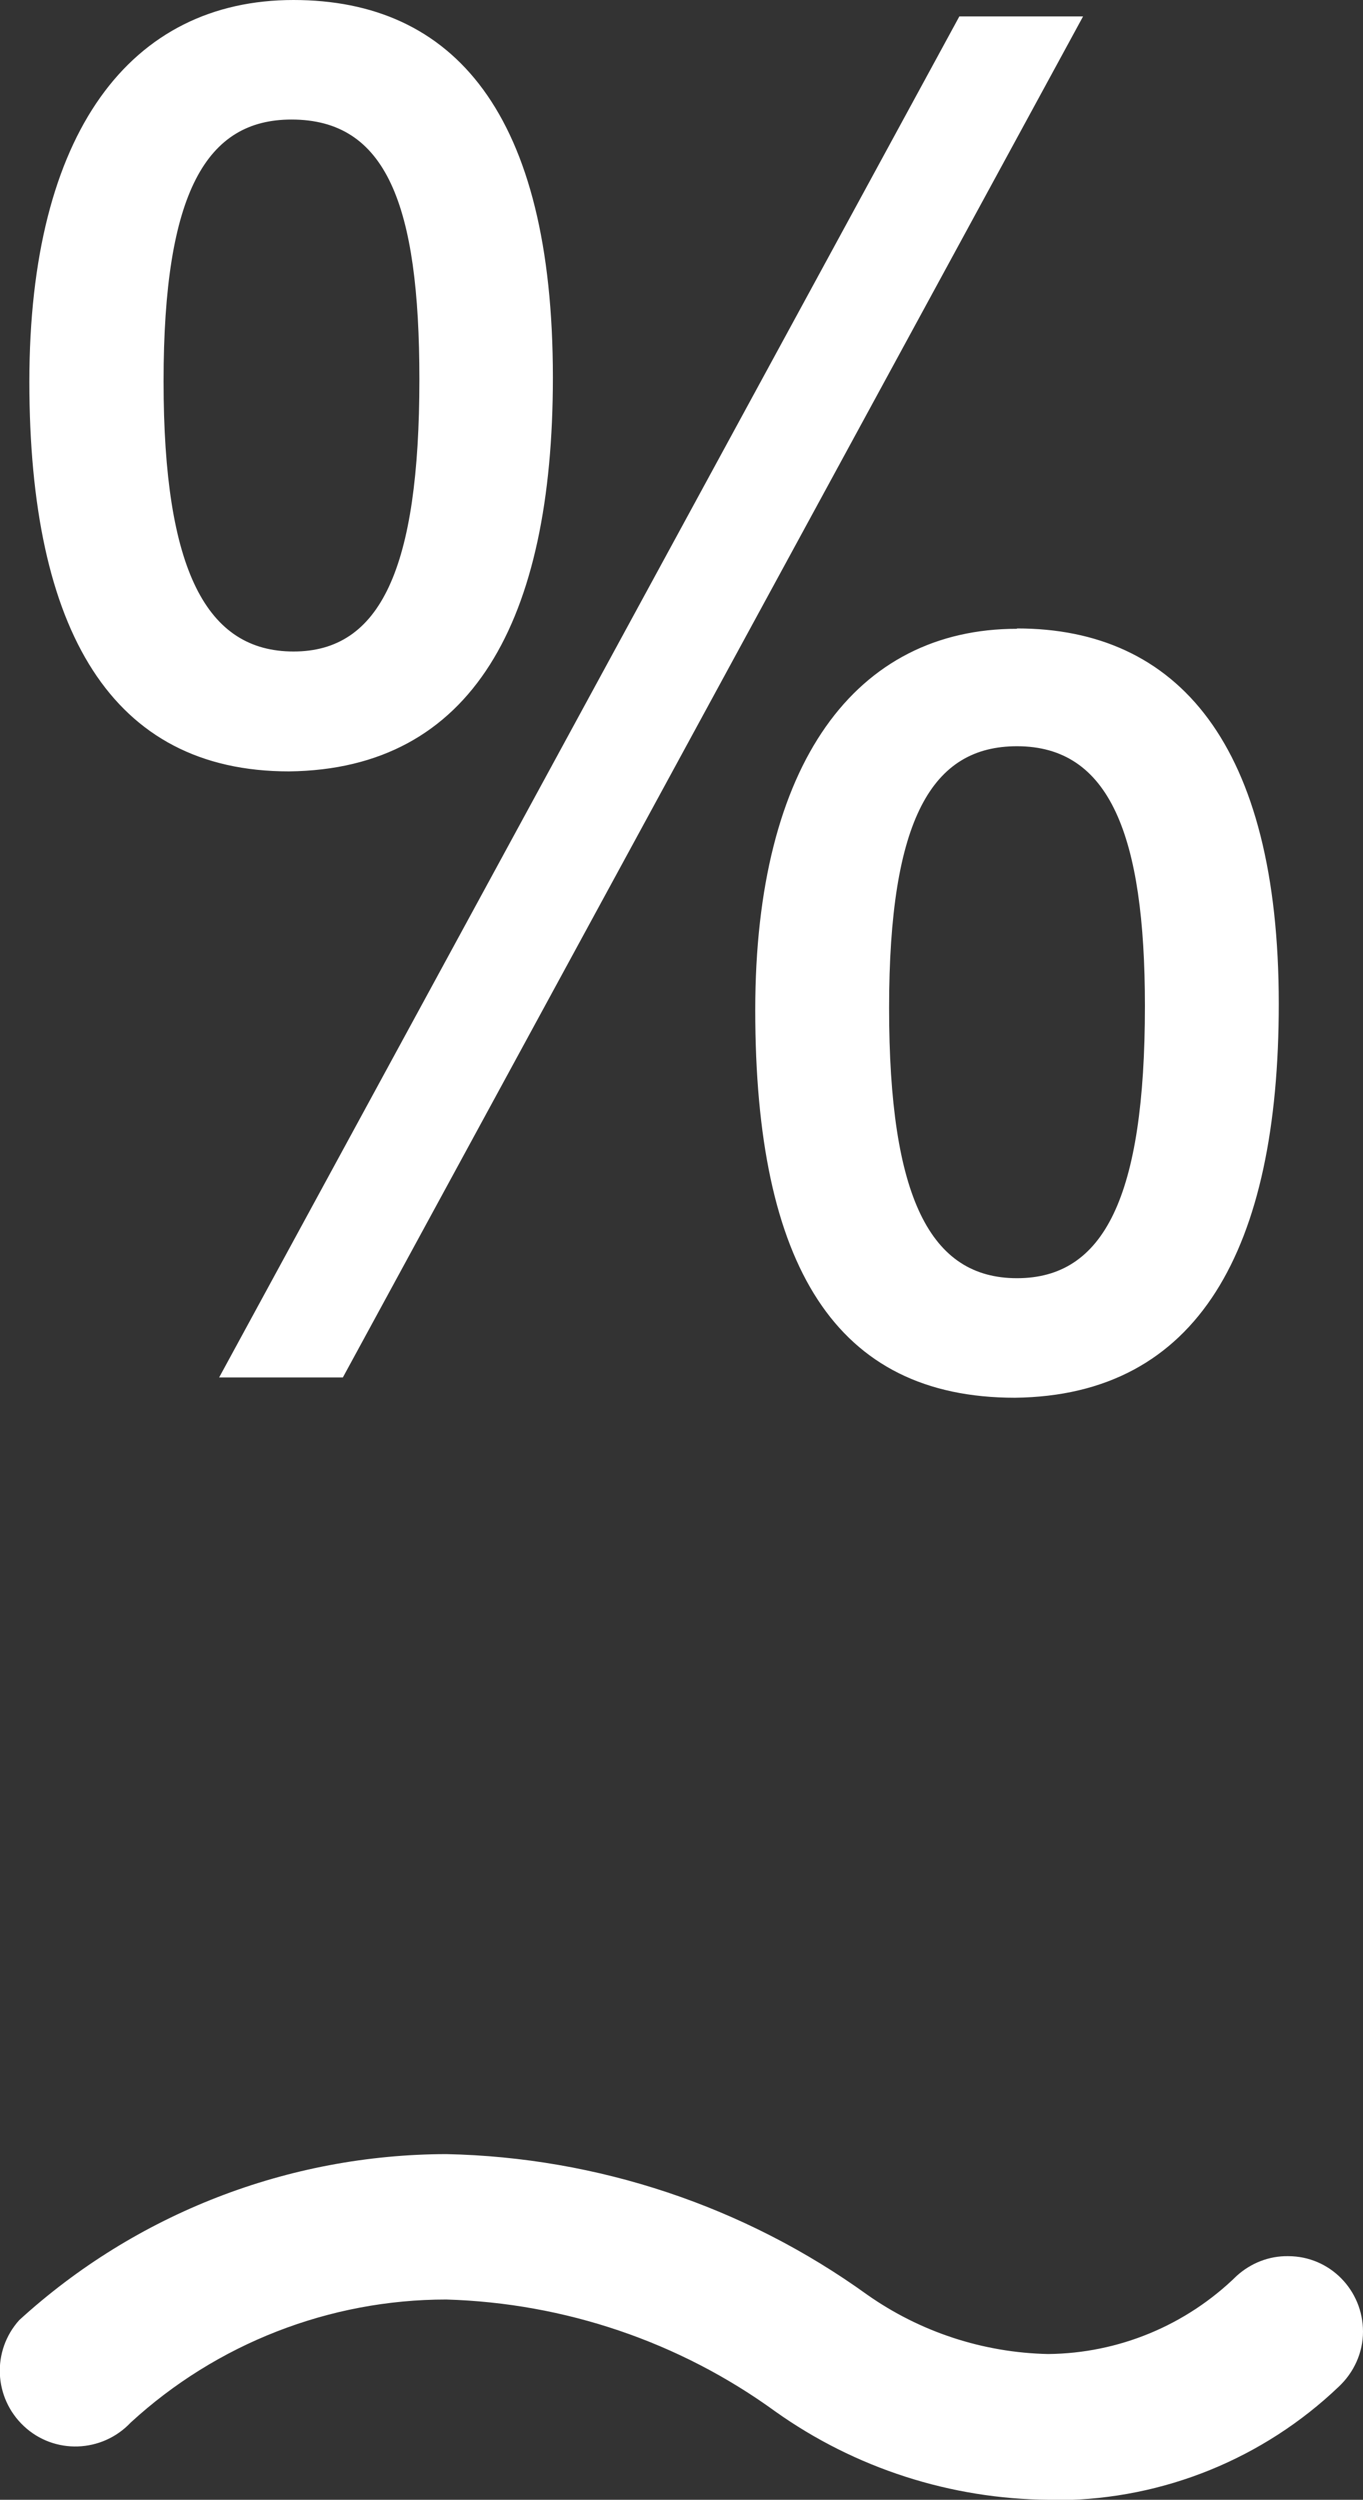
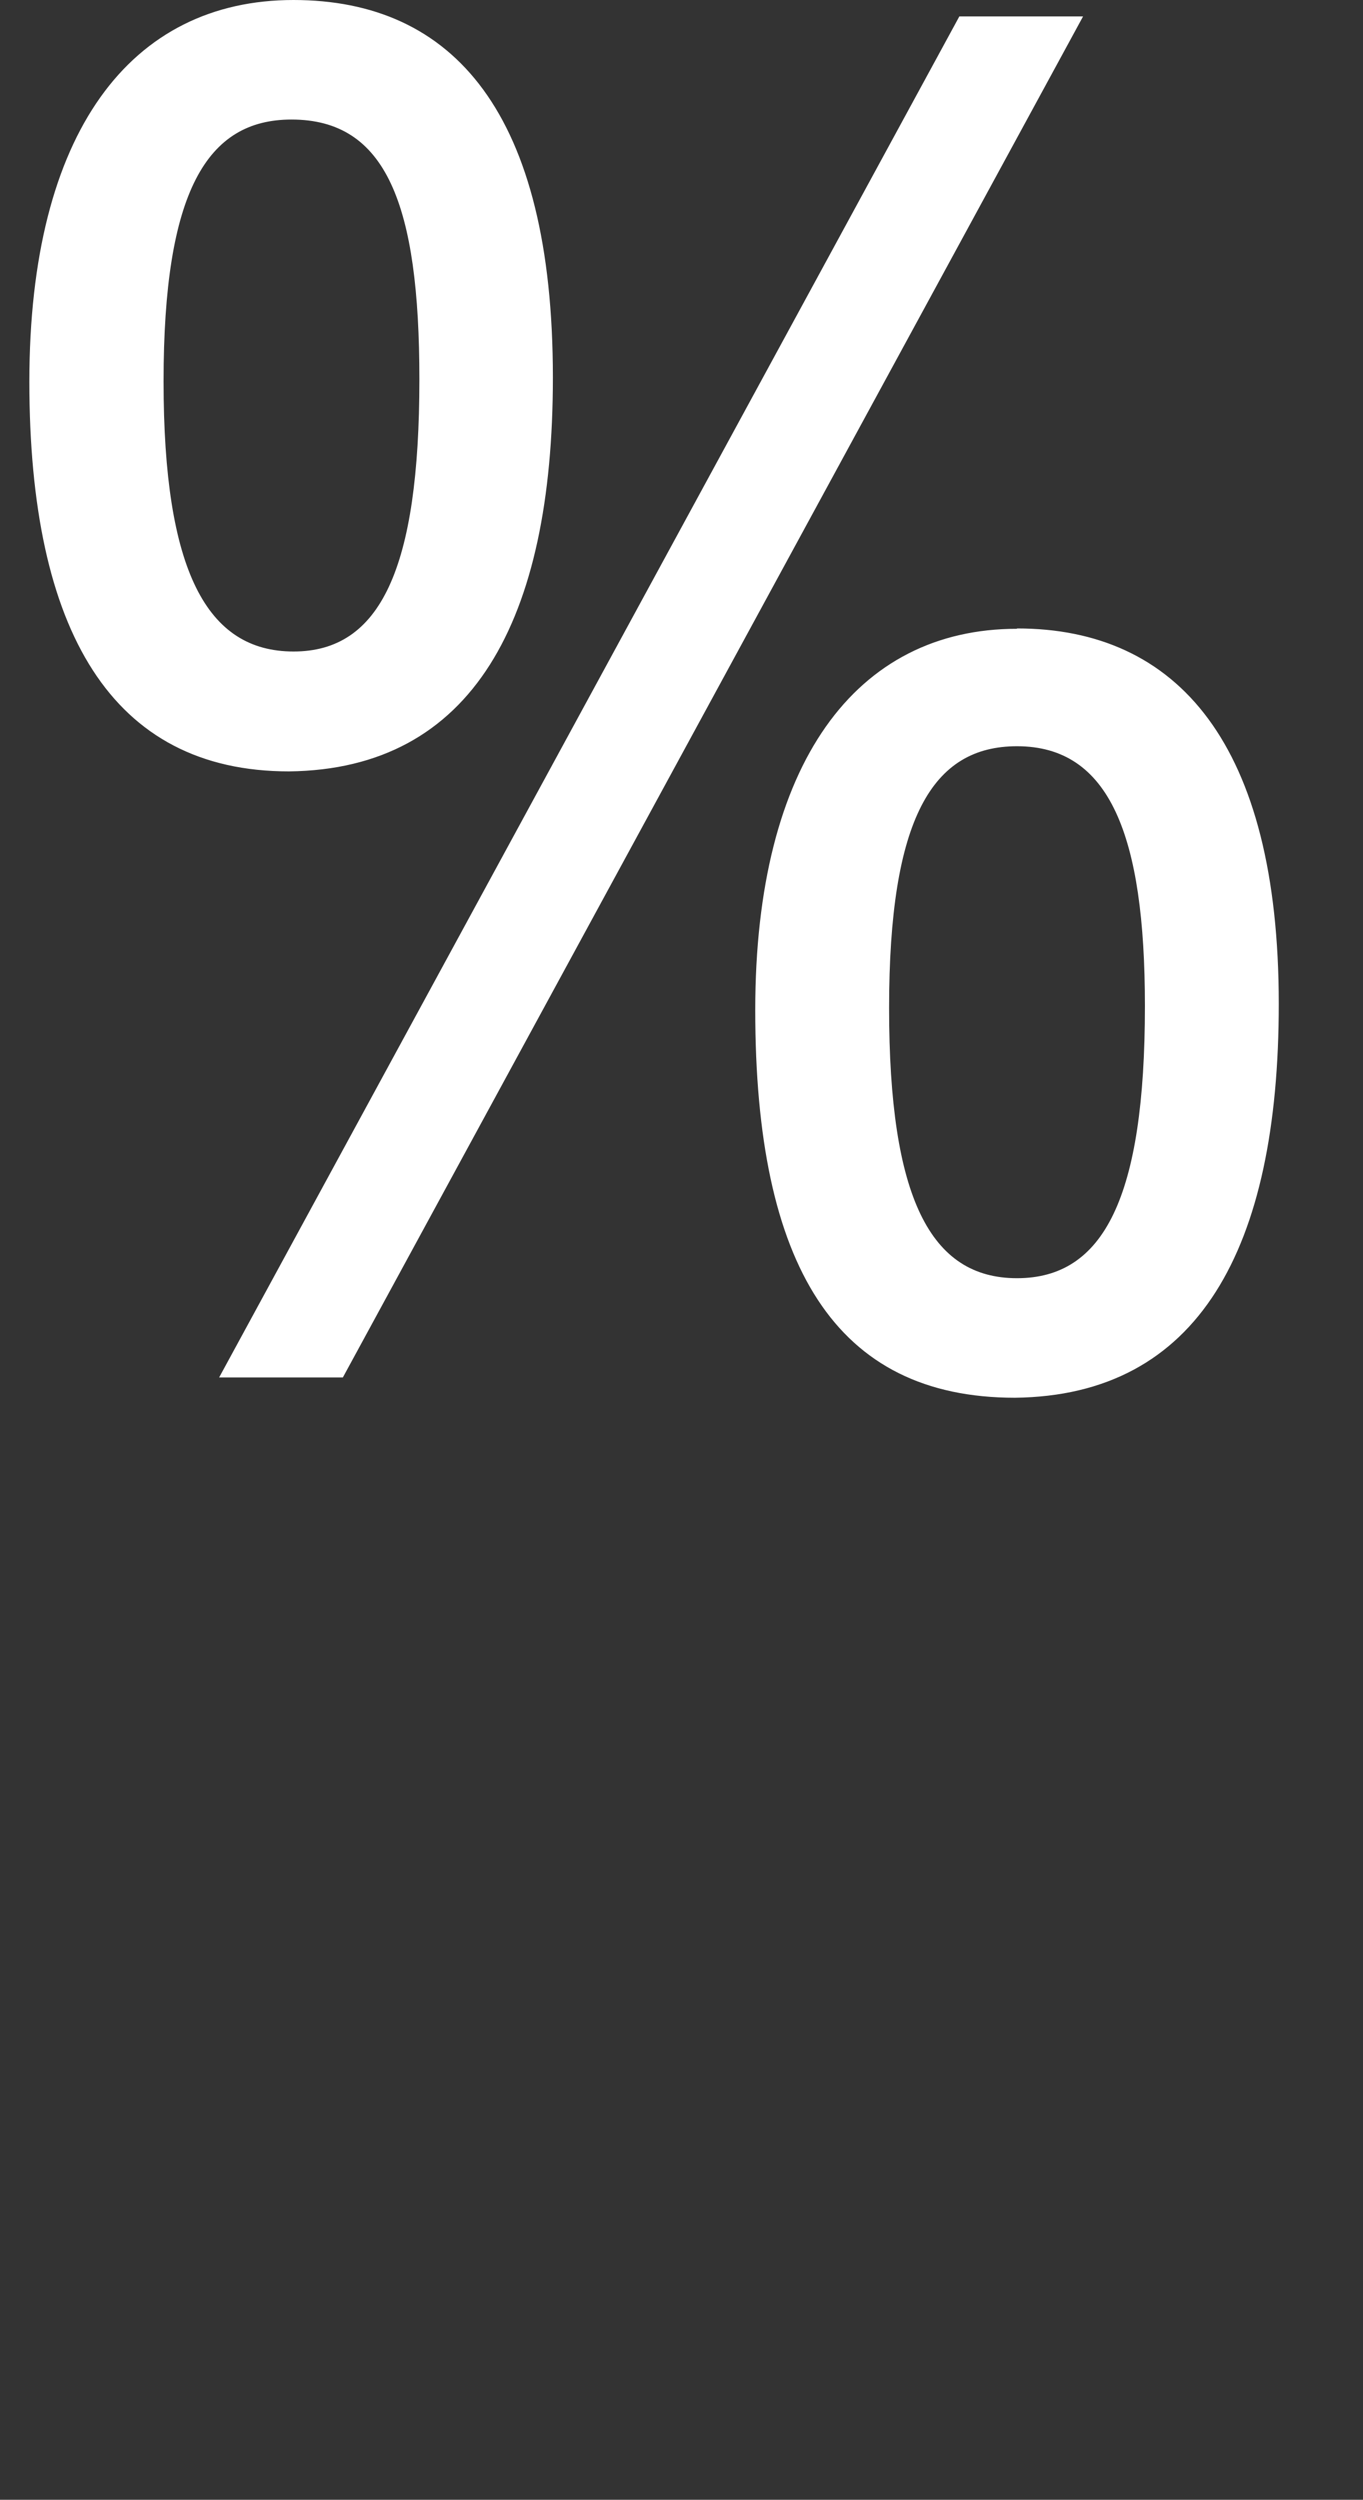
<svg xmlns="http://www.w3.org/2000/svg" id="Layer_2" viewBox="0 0 39 71.52">
  <rect x="0" y="0" width="39" height="71.52" fill="#333333" stroke="none" />
  <defs>
    <style>.cls-1{fill:#fff;}</style>
  </defs>
  <g id="Layer_1-2">
    <g id="Group_558">
      <path id="Path_131" class="cls-1" d="m8.4,0C3.74,0,.84,3.78.84,10.92s2.36,11.15,7.43,11.15c5.25-.06,7.55-4.31,7.55-11.27,0-7.55-2.83-10.8-7.43-10.8Zm-.06,3.42c2.71,0,3.66,2.42,3.66,7.43,0,5.43-1.12,7.79-3.6,7.79s-3.72-2.3-3.72-7.73,1.24-7.49,3.66-7.49Zm1.47,35.99L30.99.47h-3.54L6.27,39.41h3.54Zm19.29-21.42c-4.6,0-7.49,3.83-7.49,10.91,0,7.32,2.3,11.09,7.43,11.09,5.25-.06,7.55-4.25,7.55-11.27,0-7.43-2.89-10.74-7.49-10.74Zm0,3.36c2.65,0,3.66,2.54,3.66,7.43,0,5.49-1.18,7.79-3.66,7.79s-3.66-2.3-3.66-7.73,1.24-7.49,3.66-7.49Z" />
-       <path id="Path_53" class="cls-1" d="m30.02,71.52c-2.81-.02-5.55-.9-7.84-2.53-2.74-1.99-6.02-3.1-9.41-3.2-3.34,0-6.57,1.26-9.03,3.52h0c-.82.87-2.19.92-3.06.1-.86-.81-.92-2.15-.13-3.03,3.34-3.05,7.7-4.74,12.22-4.75,4.33.09,8.53,1.49,12.04,4.02,1.52,1.07,3.32,1.66,5.18,1.7,2.02-.02,3.95-.82,5.4-2.24.4-.36.92-.57,1.47-.56,1.19,0,2.14.97,2.14,2.16,0,.6-.26,1.17-.7,1.58-2.15,2.05-5,3.21-7.97,3.24h-.31Z" />
    </g>
  </g>
</svg>